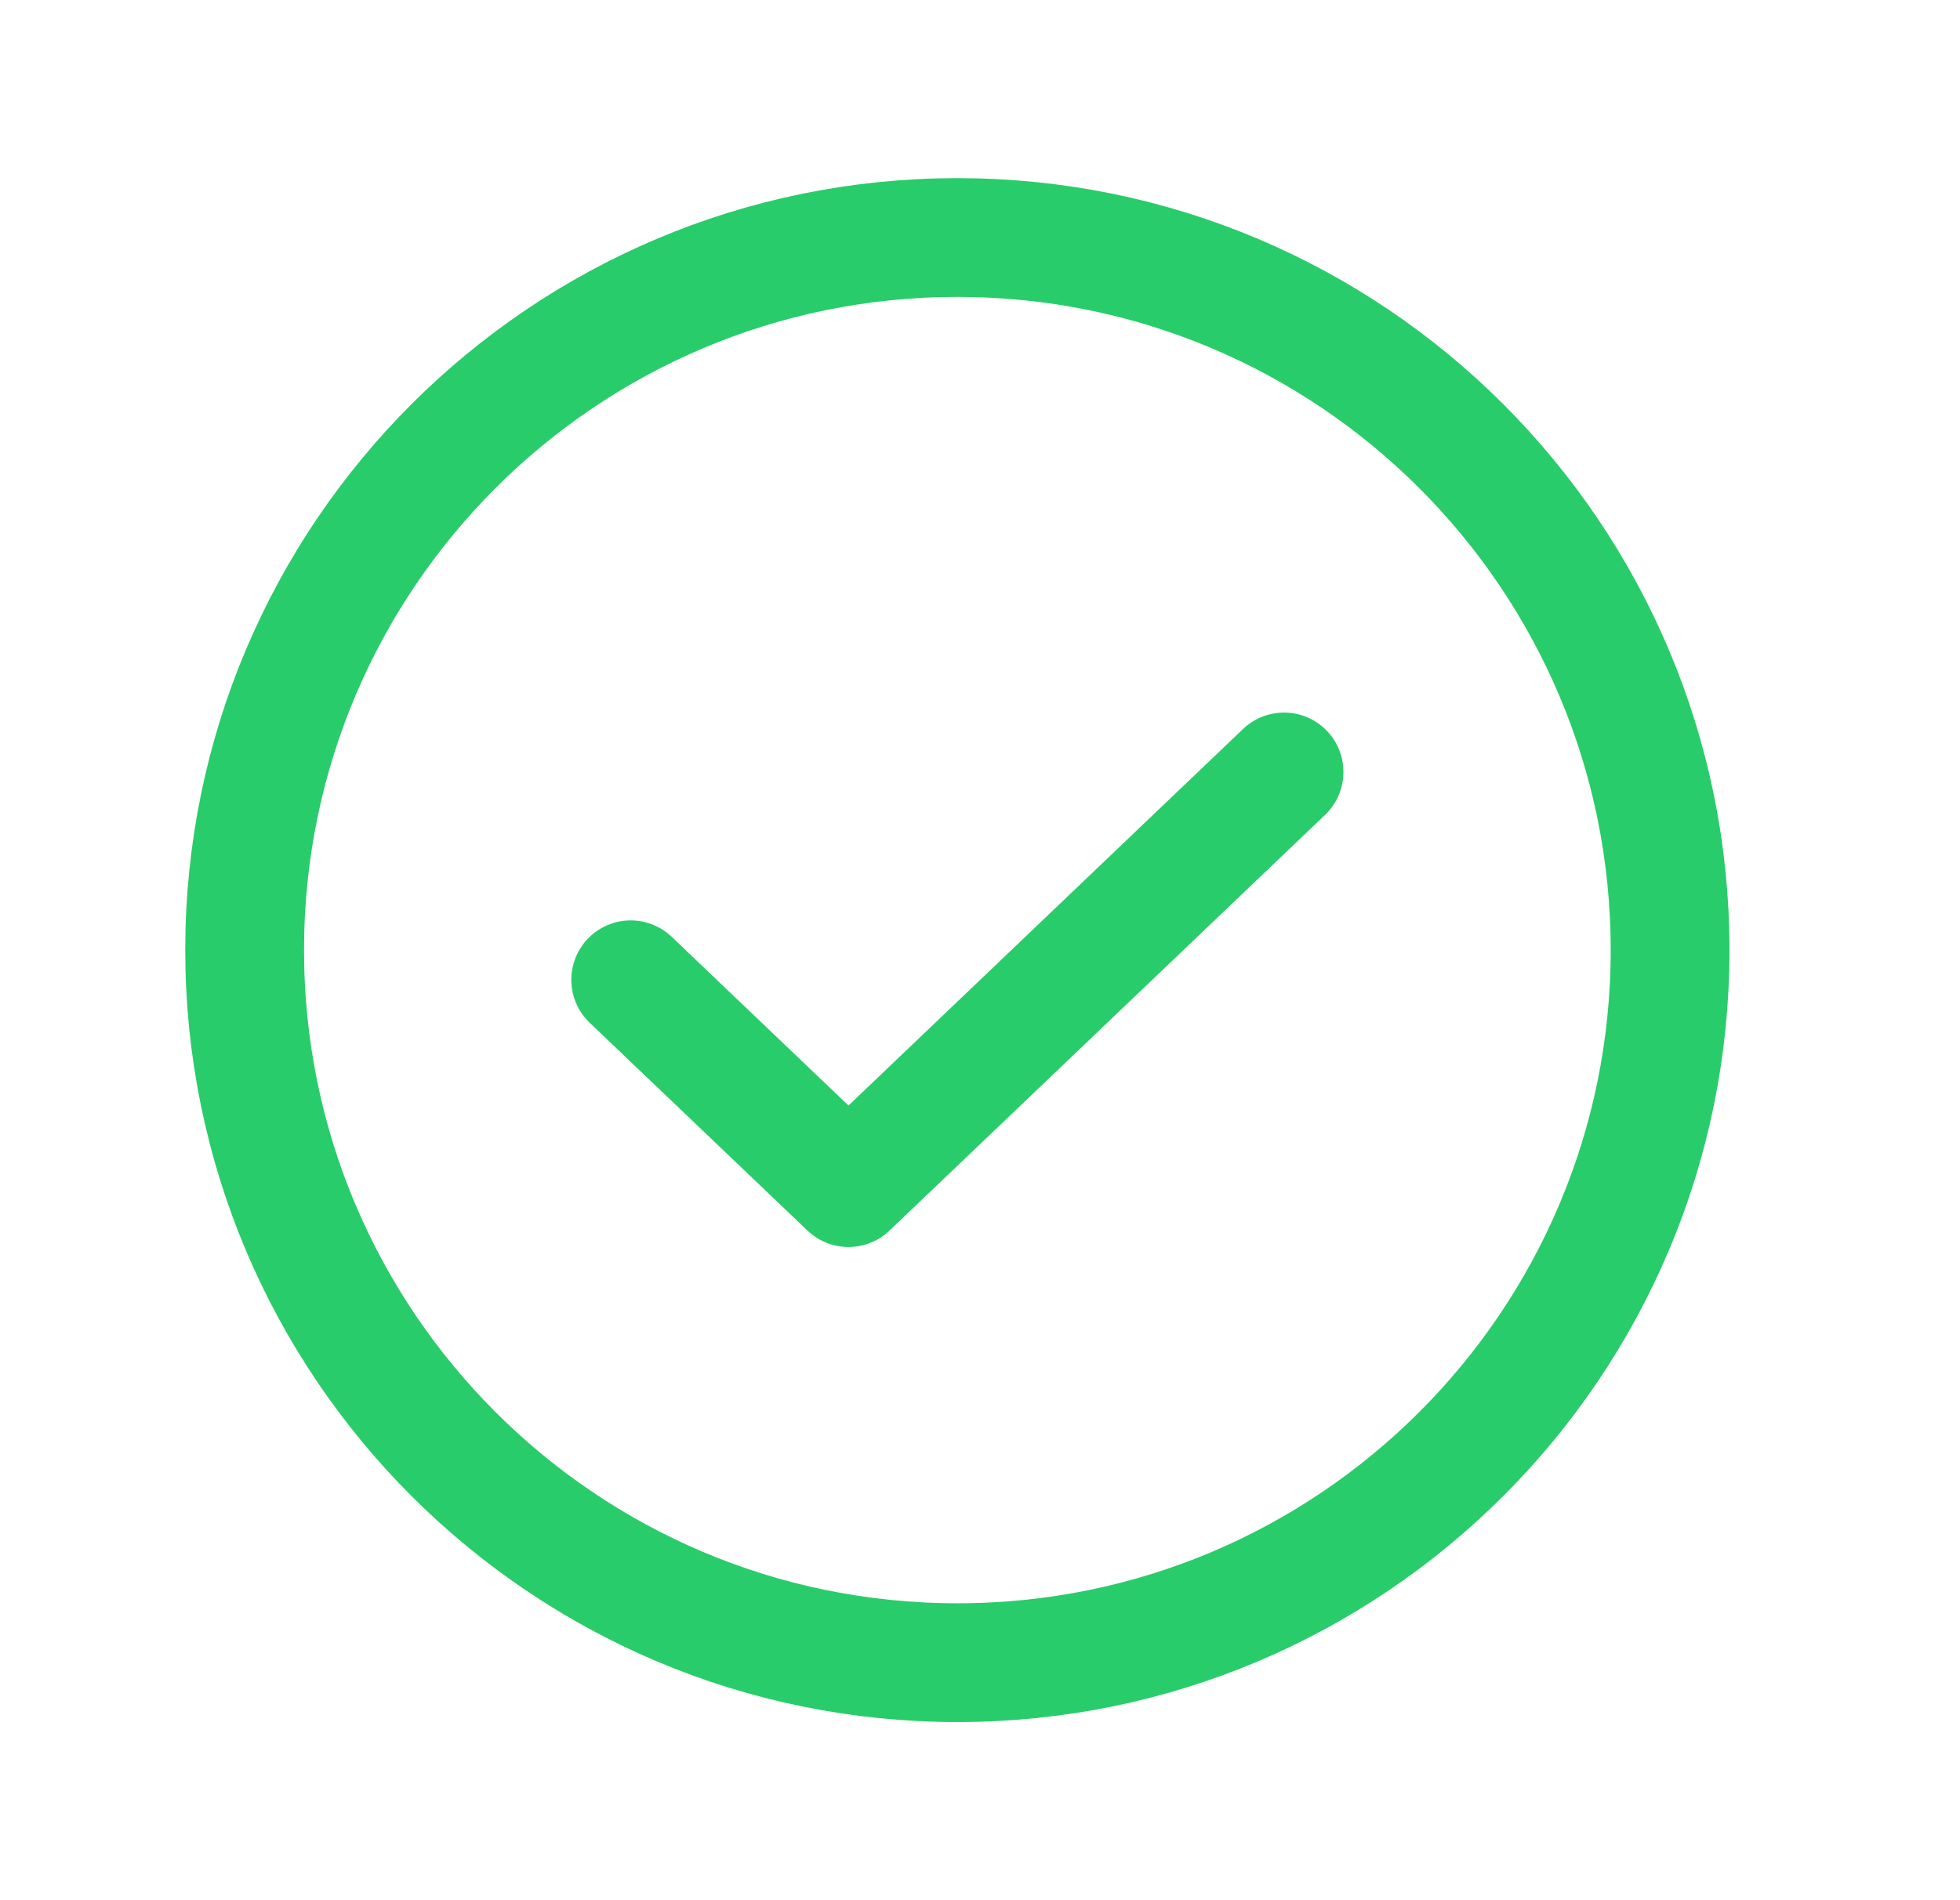
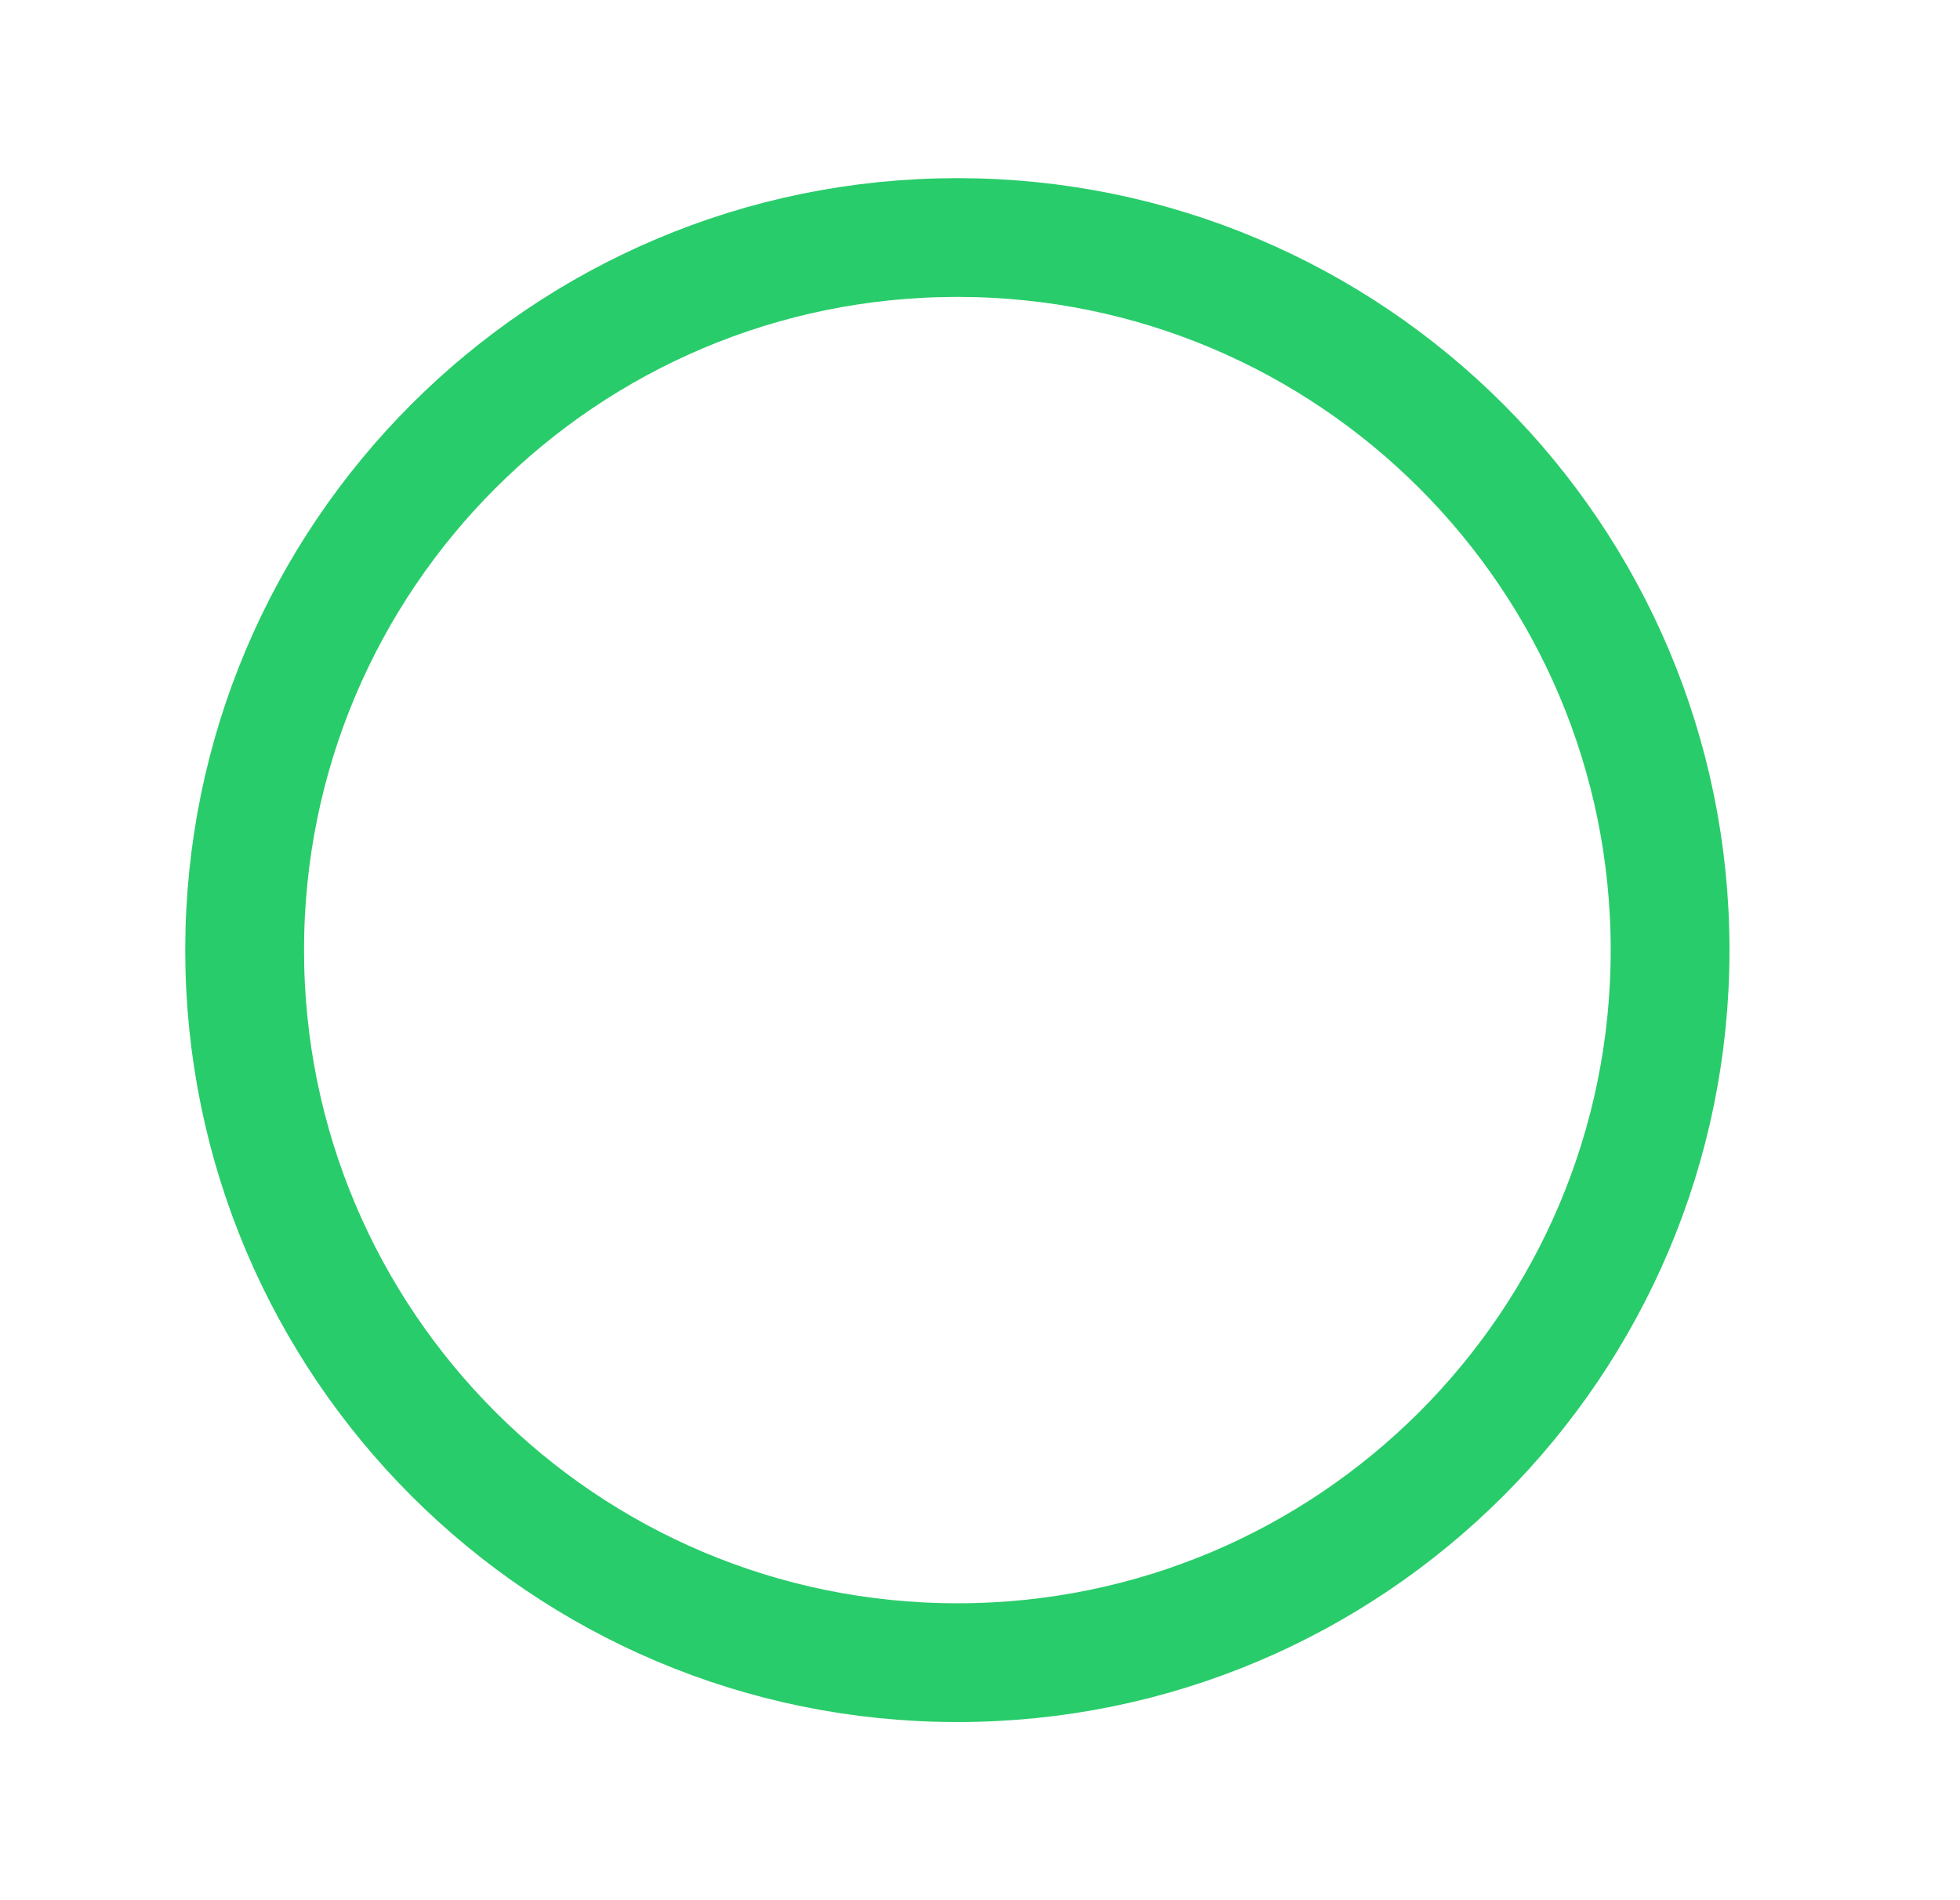
<svg xmlns="http://www.w3.org/2000/svg" width="33" height="32" viewBox="0 0 33 32" fill="none">
-   <path d="M21.619 13L14.286 20L10.619 16.5" stroke="#29CC6A" stroke-width="2" stroke-linecap="round" stroke-linejoin="round" />
  <path d="M16.119 28C22.747 28 28.119 22.627 28.119 16C28.119 9.373 22.747 4 16.119 4C9.492 4 4.119 9.373 4.119 16C4.119 22.627 9.492 28 16.119 28Z" stroke="#29CC6A" stroke-width="2" stroke-linecap="round" stroke-linejoin="round" />
</svg>